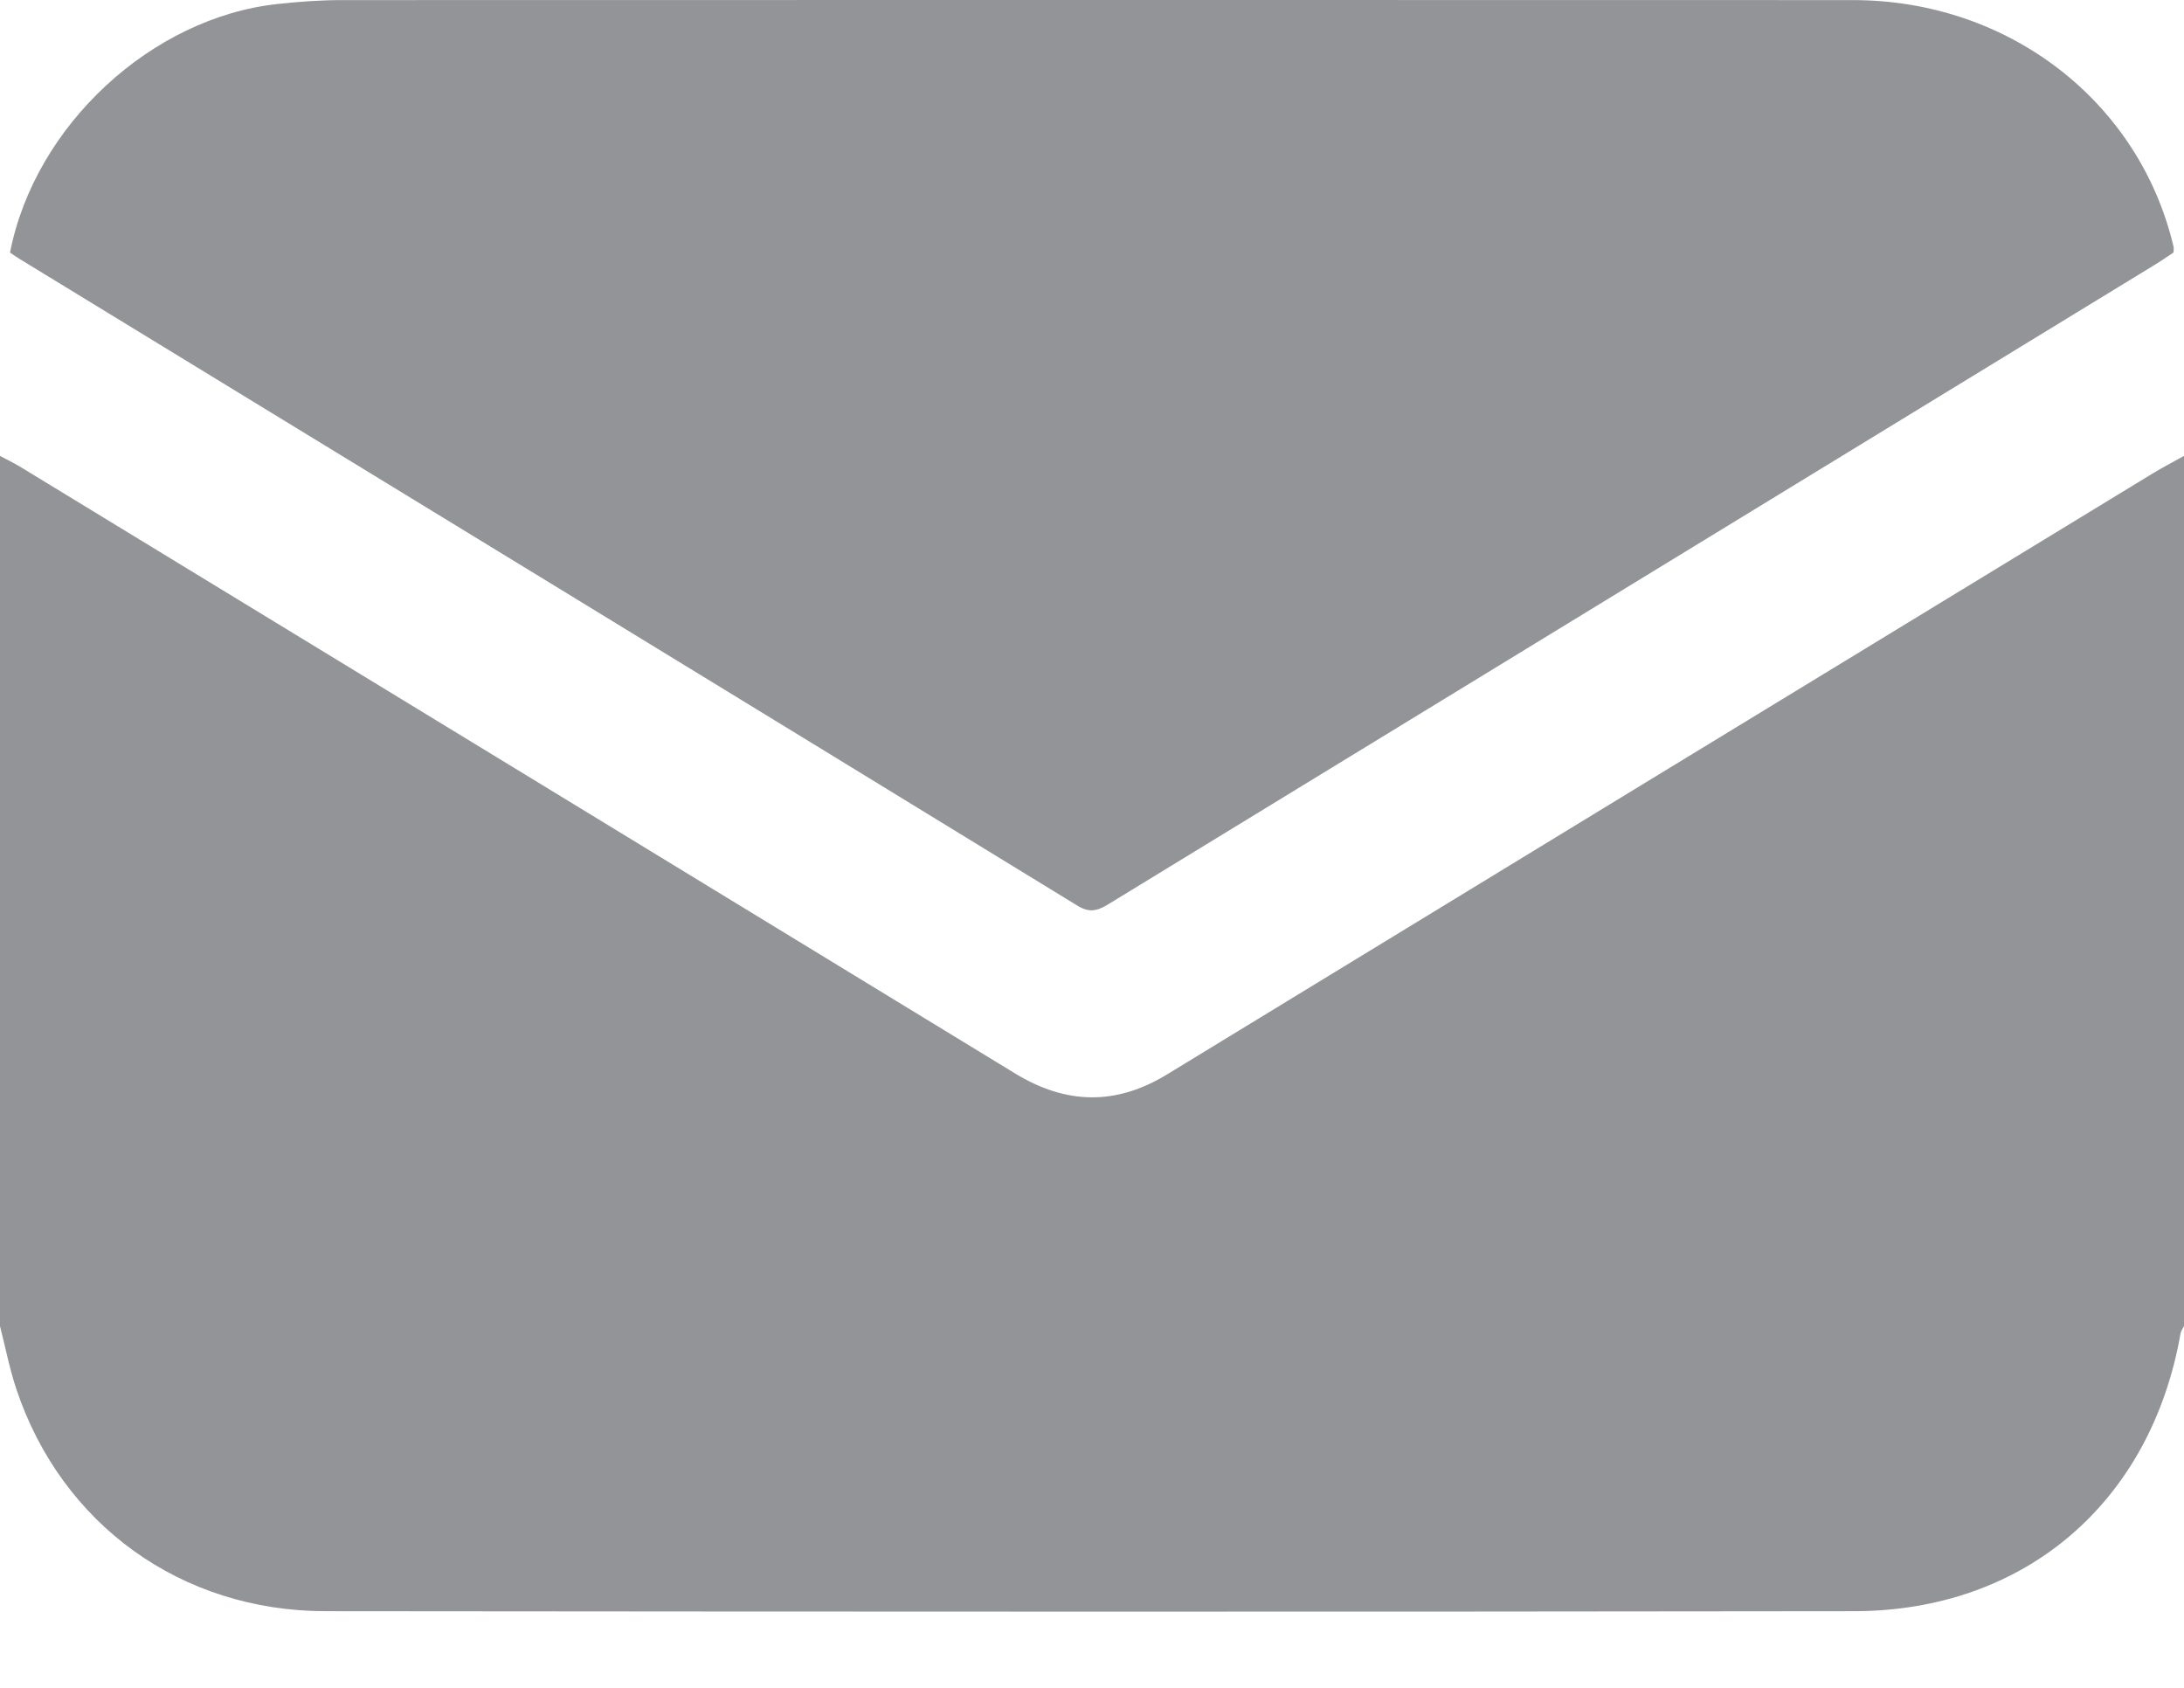
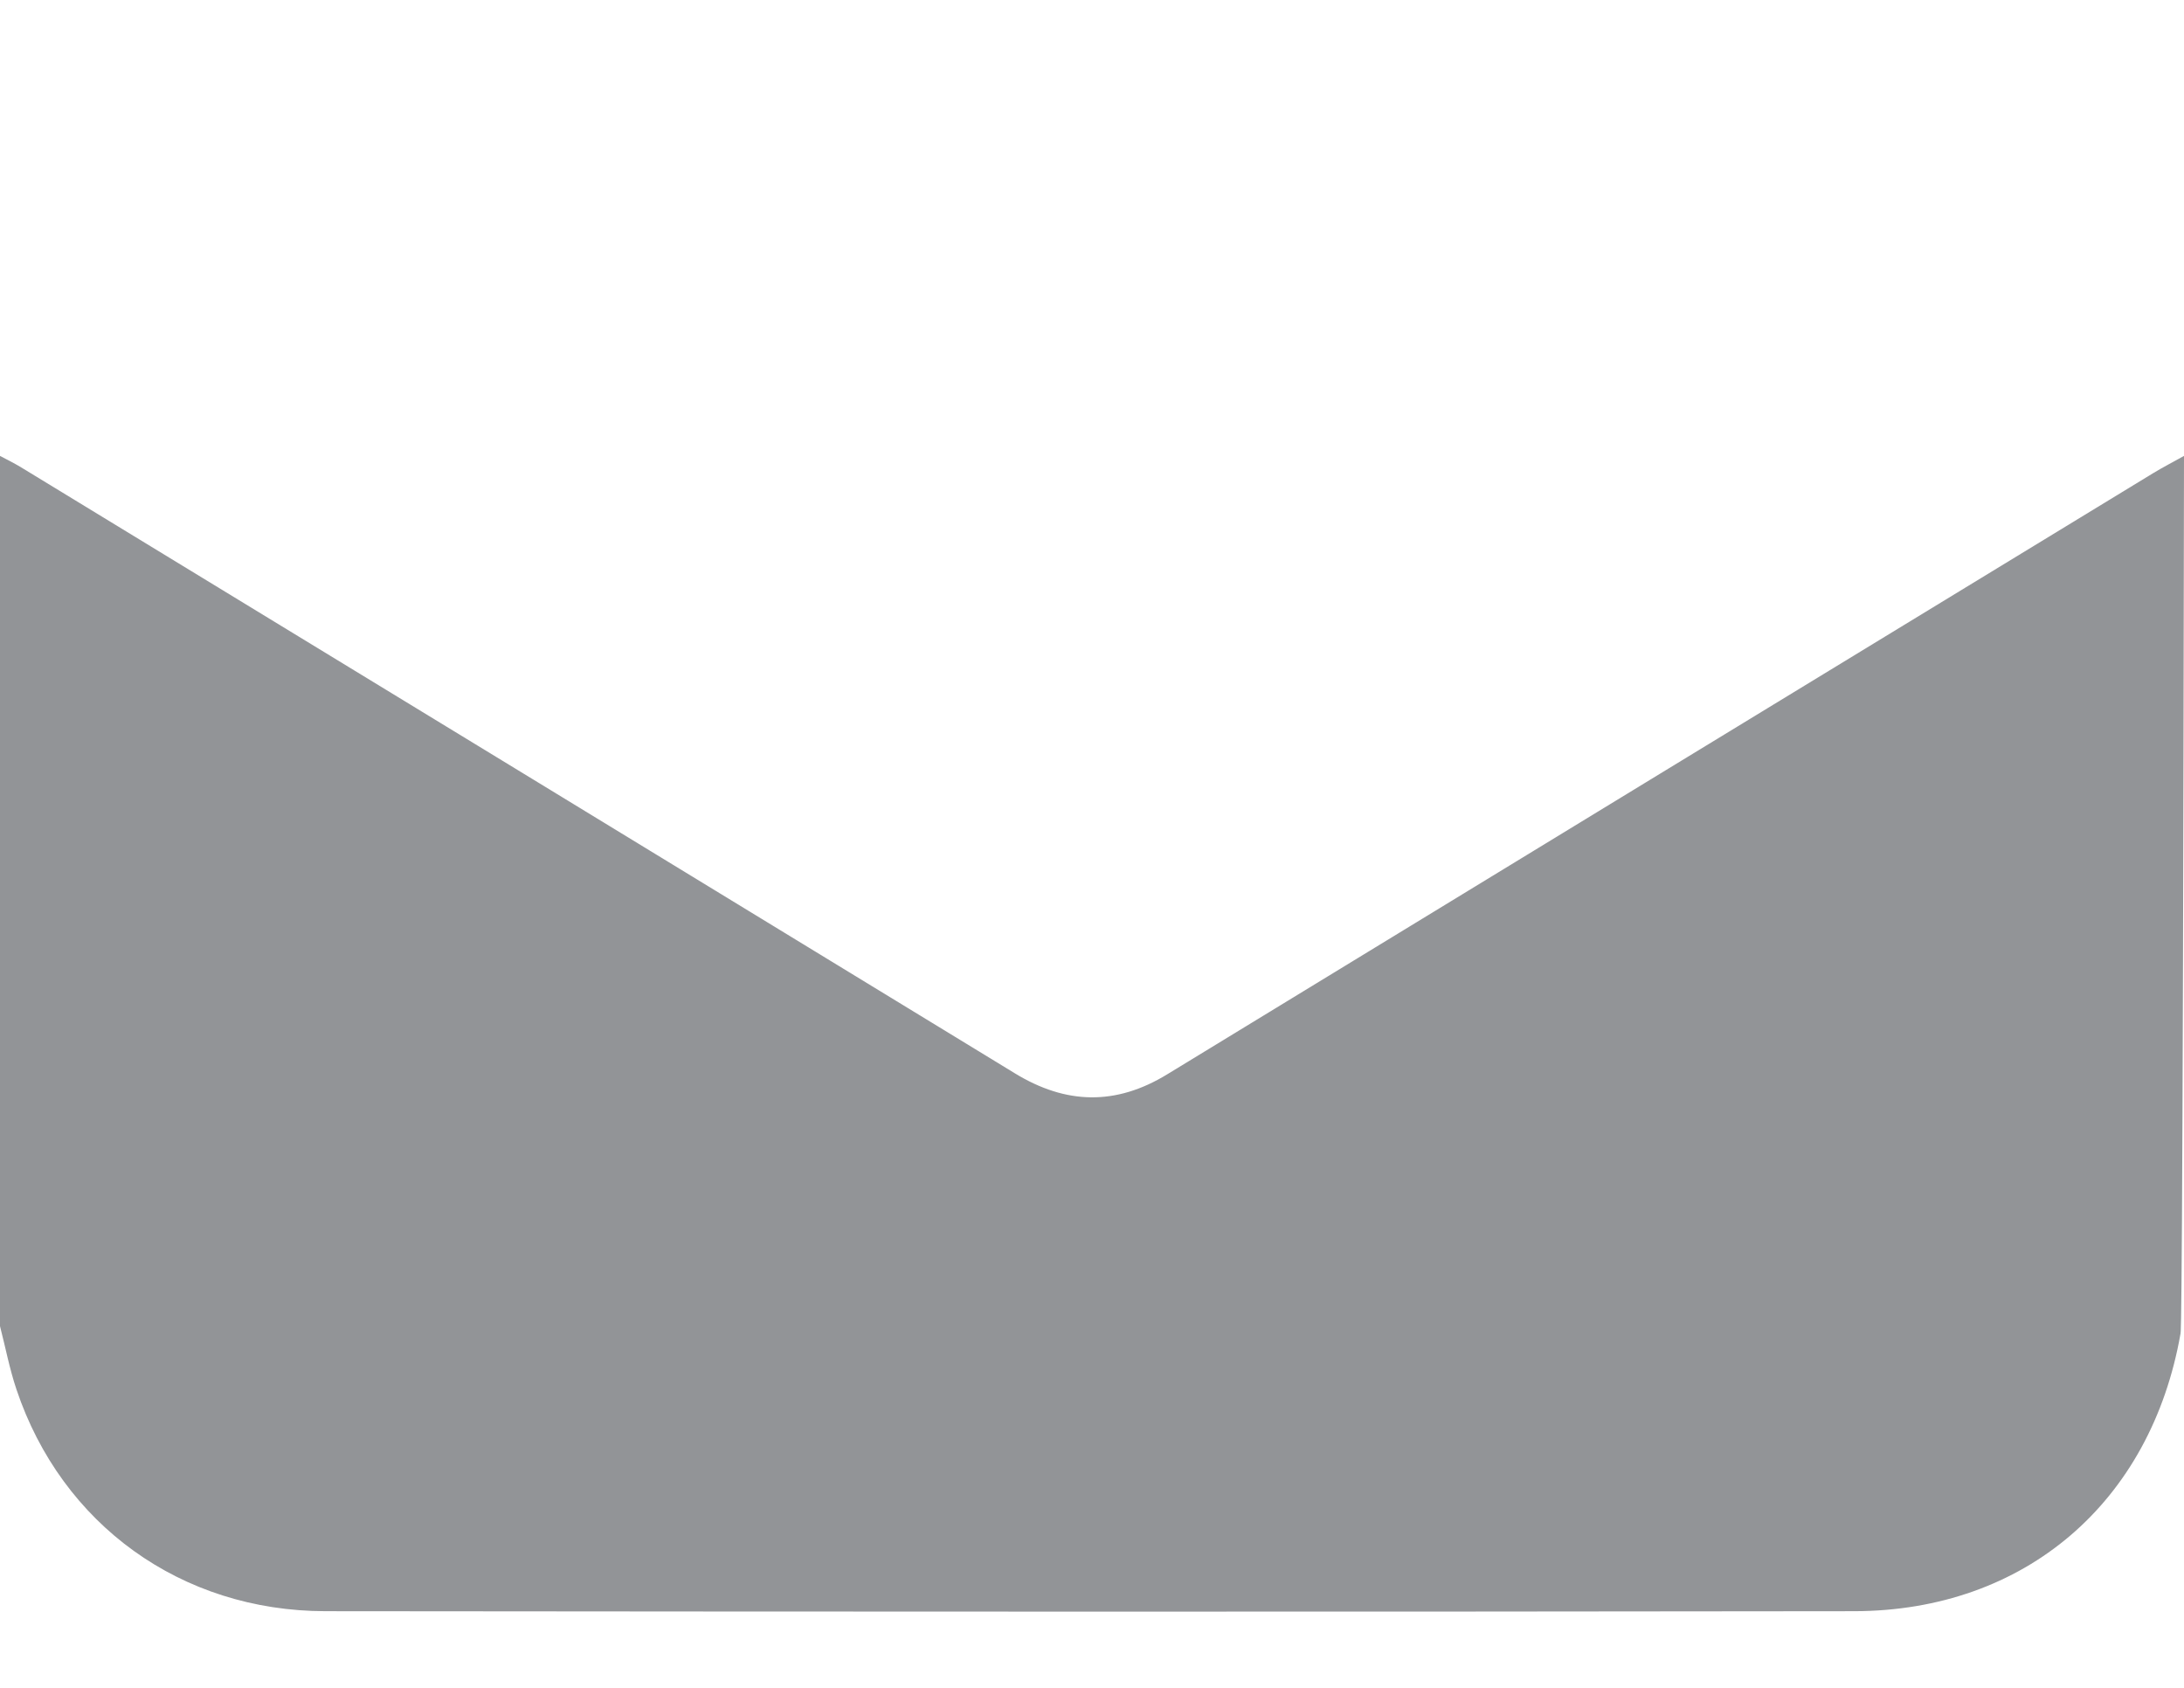
<svg xmlns="http://www.w3.org/2000/svg" width="22" height="17" viewBox="0 0 22 17" fill="none">
-   <path fill-rule="evenodd" clip-rule="evenodd" d="M22 4.592C22 7.513 22 10.435 22 13.357C21.988 13.382 21.969 13.406 21.965 13.432C21.667 15.13 20.399 16.225 18.679 16.228C13.545 16.235 8.412 16.233 3.278 16.228C1.823 16.226 0.622 15.354 0.166 13.995C0.096 13.787 0.055 13.57 0 13.357C0 10.435 0 7.513 0 4.592C0.069 4.629 0.139 4.663 0.206 4.703C3.546 6.739 6.886 8.773 10.224 10.811C10.738 11.125 11.24 11.137 11.757 10.821C15.065 8.802 18.374 6.786 21.684 4.769C21.787 4.706 21.895 4.651 22 4.592Z" fill="#929497" />
-   <path fill-rule="evenodd" clip-rule="evenodd" d="M0.101 2.544C0.35 1.265 1.527 0.176 2.798 0.04C3.011 0.017 3.226 0.001 3.44 0.001C8.516 -0.001 13.592 -0 18.668 0.001C20.231 0.002 21.549 1.019 21.895 2.485C21.898 2.499 21.895 2.513 21.895 2.543C21.844 2.577 21.786 2.617 21.727 2.654C18.211 4.802 14.695 6.95 11.18 9.098C11.073 9.164 10.989 9.205 10.855 9.123C7.305 6.948 3.752 4.779 0.199 2.609C0.169 2.591 0.14 2.57 0.101 2.544Z" fill="#929497" />
+   <path fill-rule="evenodd" clip-rule="evenodd" d="M22 4.592C21.988 13.382 21.969 13.406 21.965 13.432C21.667 15.13 20.399 16.225 18.679 16.228C13.545 16.235 8.412 16.233 3.278 16.228C1.823 16.226 0.622 15.354 0.166 13.995C0.096 13.787 0.055 13.57 0 13.357C0 10.435 0 7.513 0 4.592C0.069 4.629 0.139 4.663 0.206 4.703C3.546 6.739 6.886 8.773 10.224 10.811C10.738 11.125 11.24 11.137 11.757 10.821C15.065 8.802 18.374 6.786 21.684 4.769C21.787 4.706 21.895 4.651 22 4.592Z" fill="#929497" />
</svg>